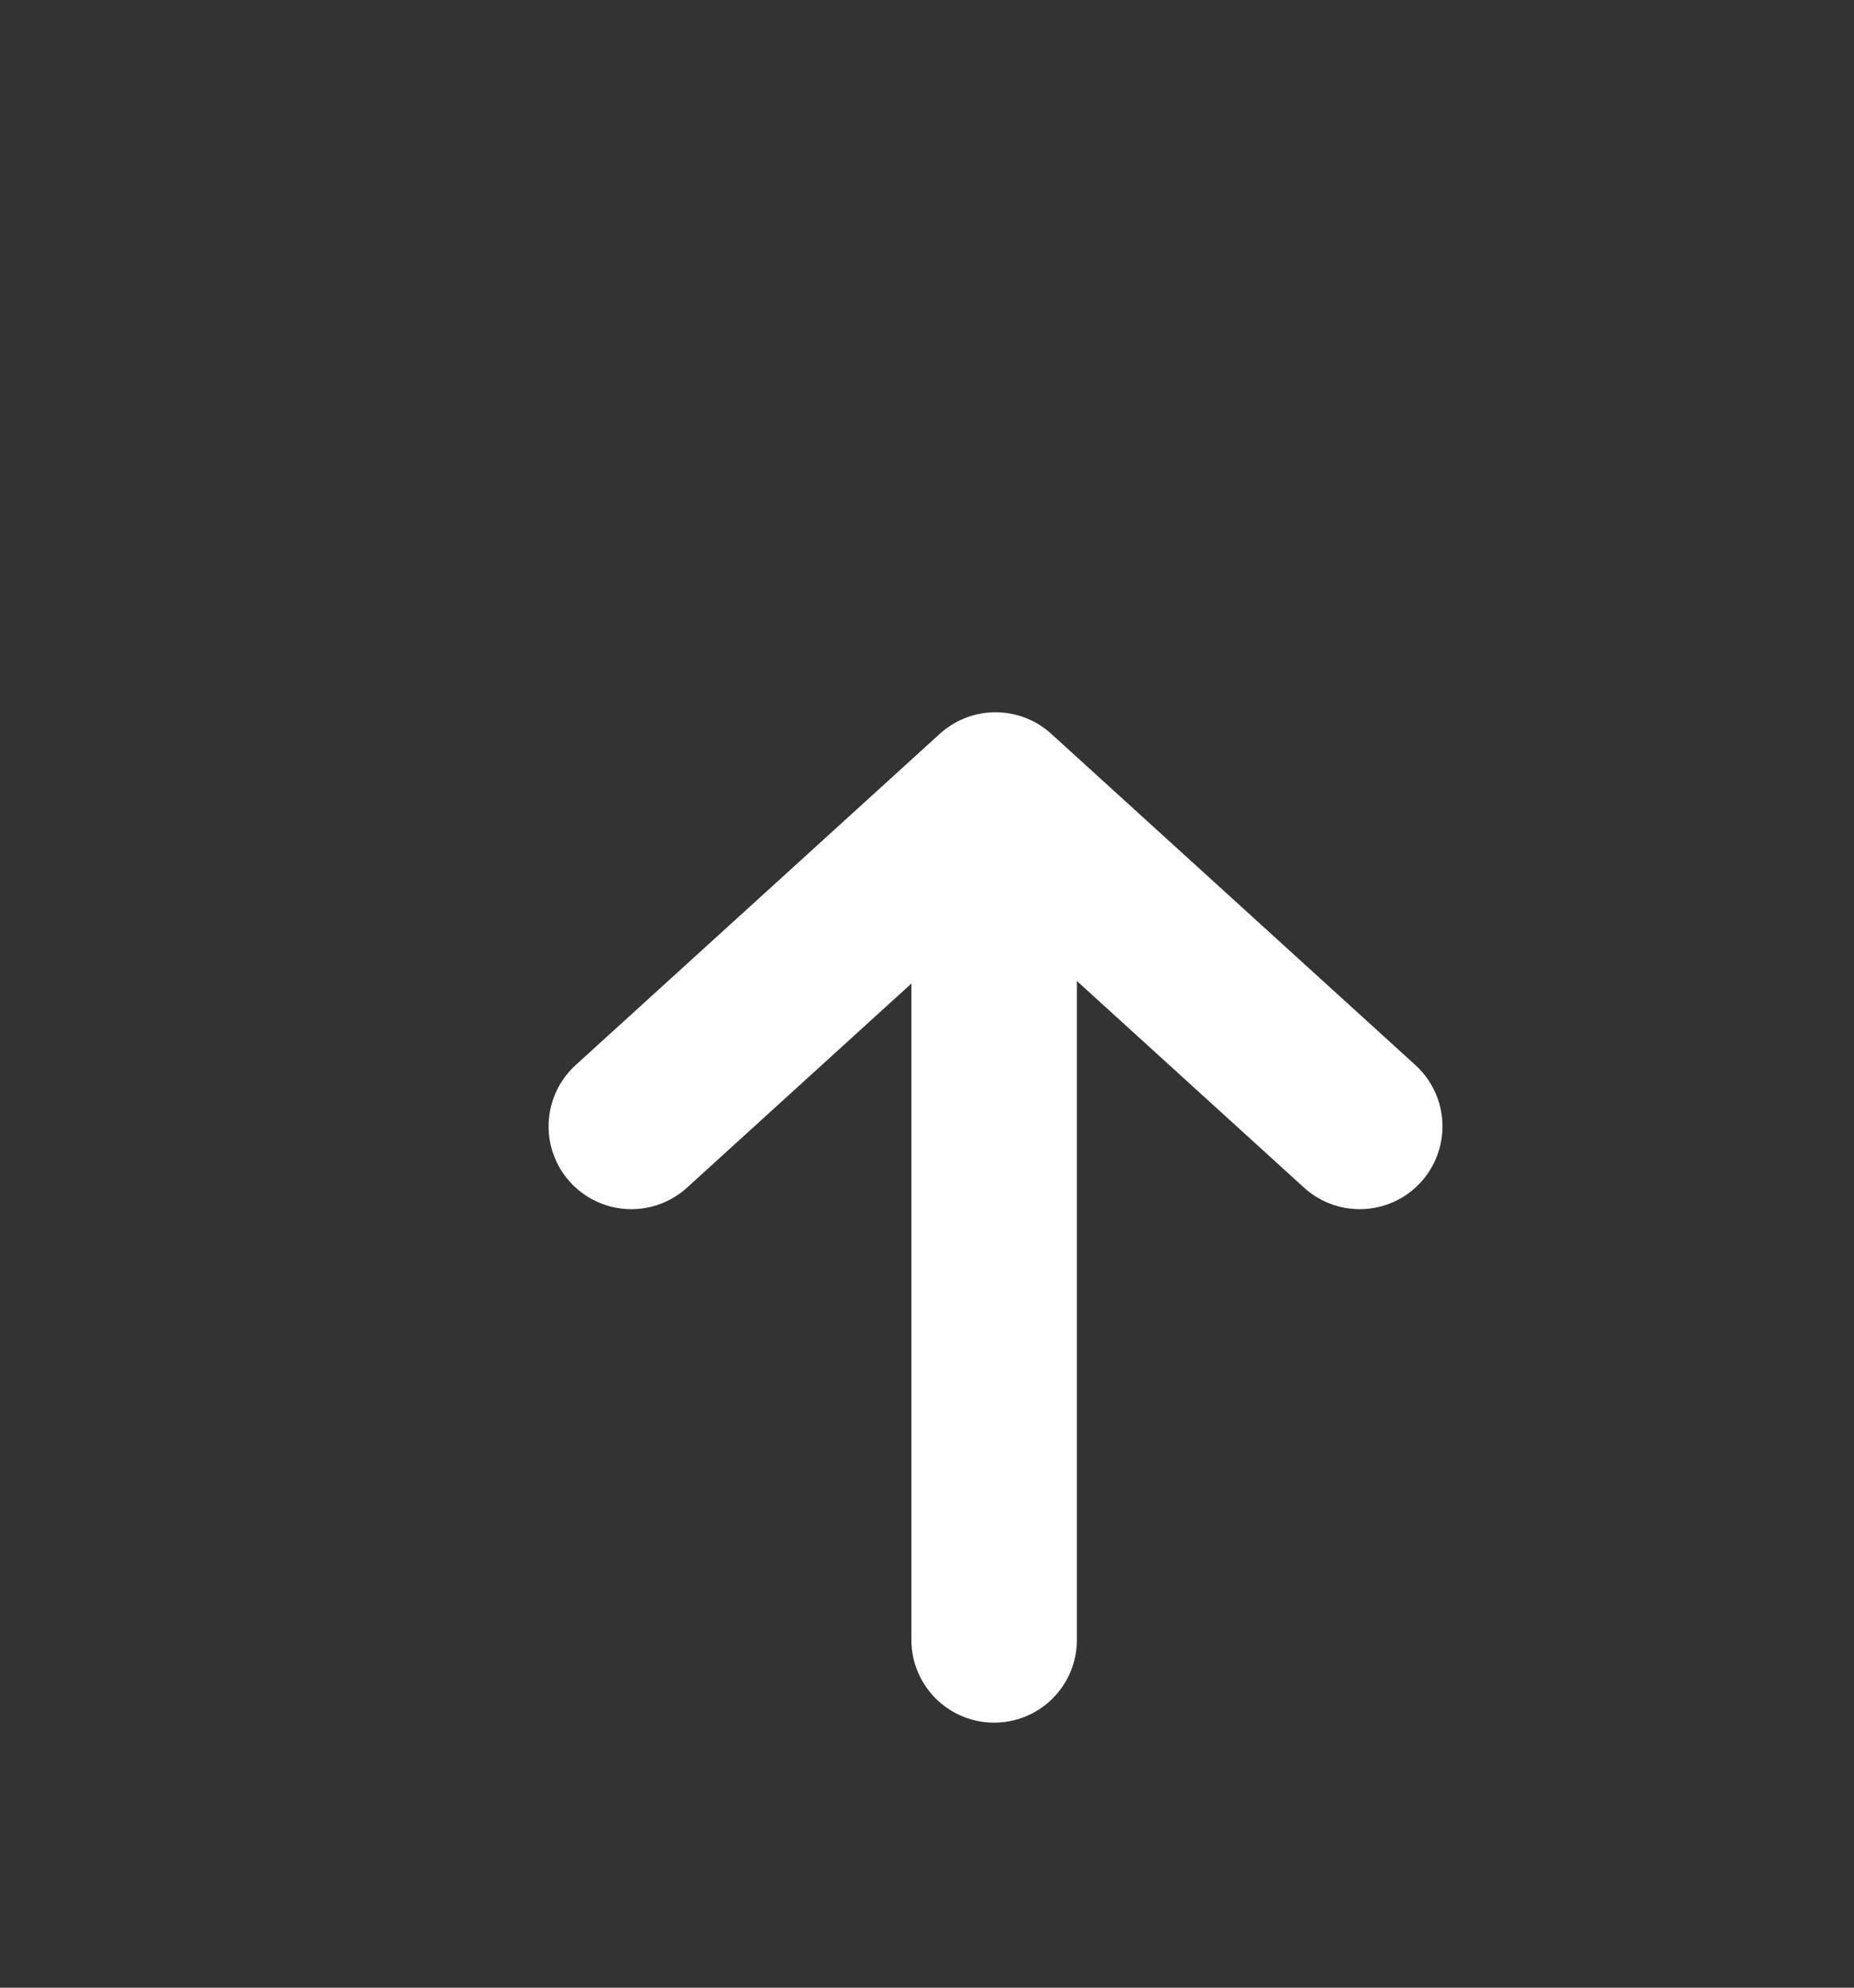
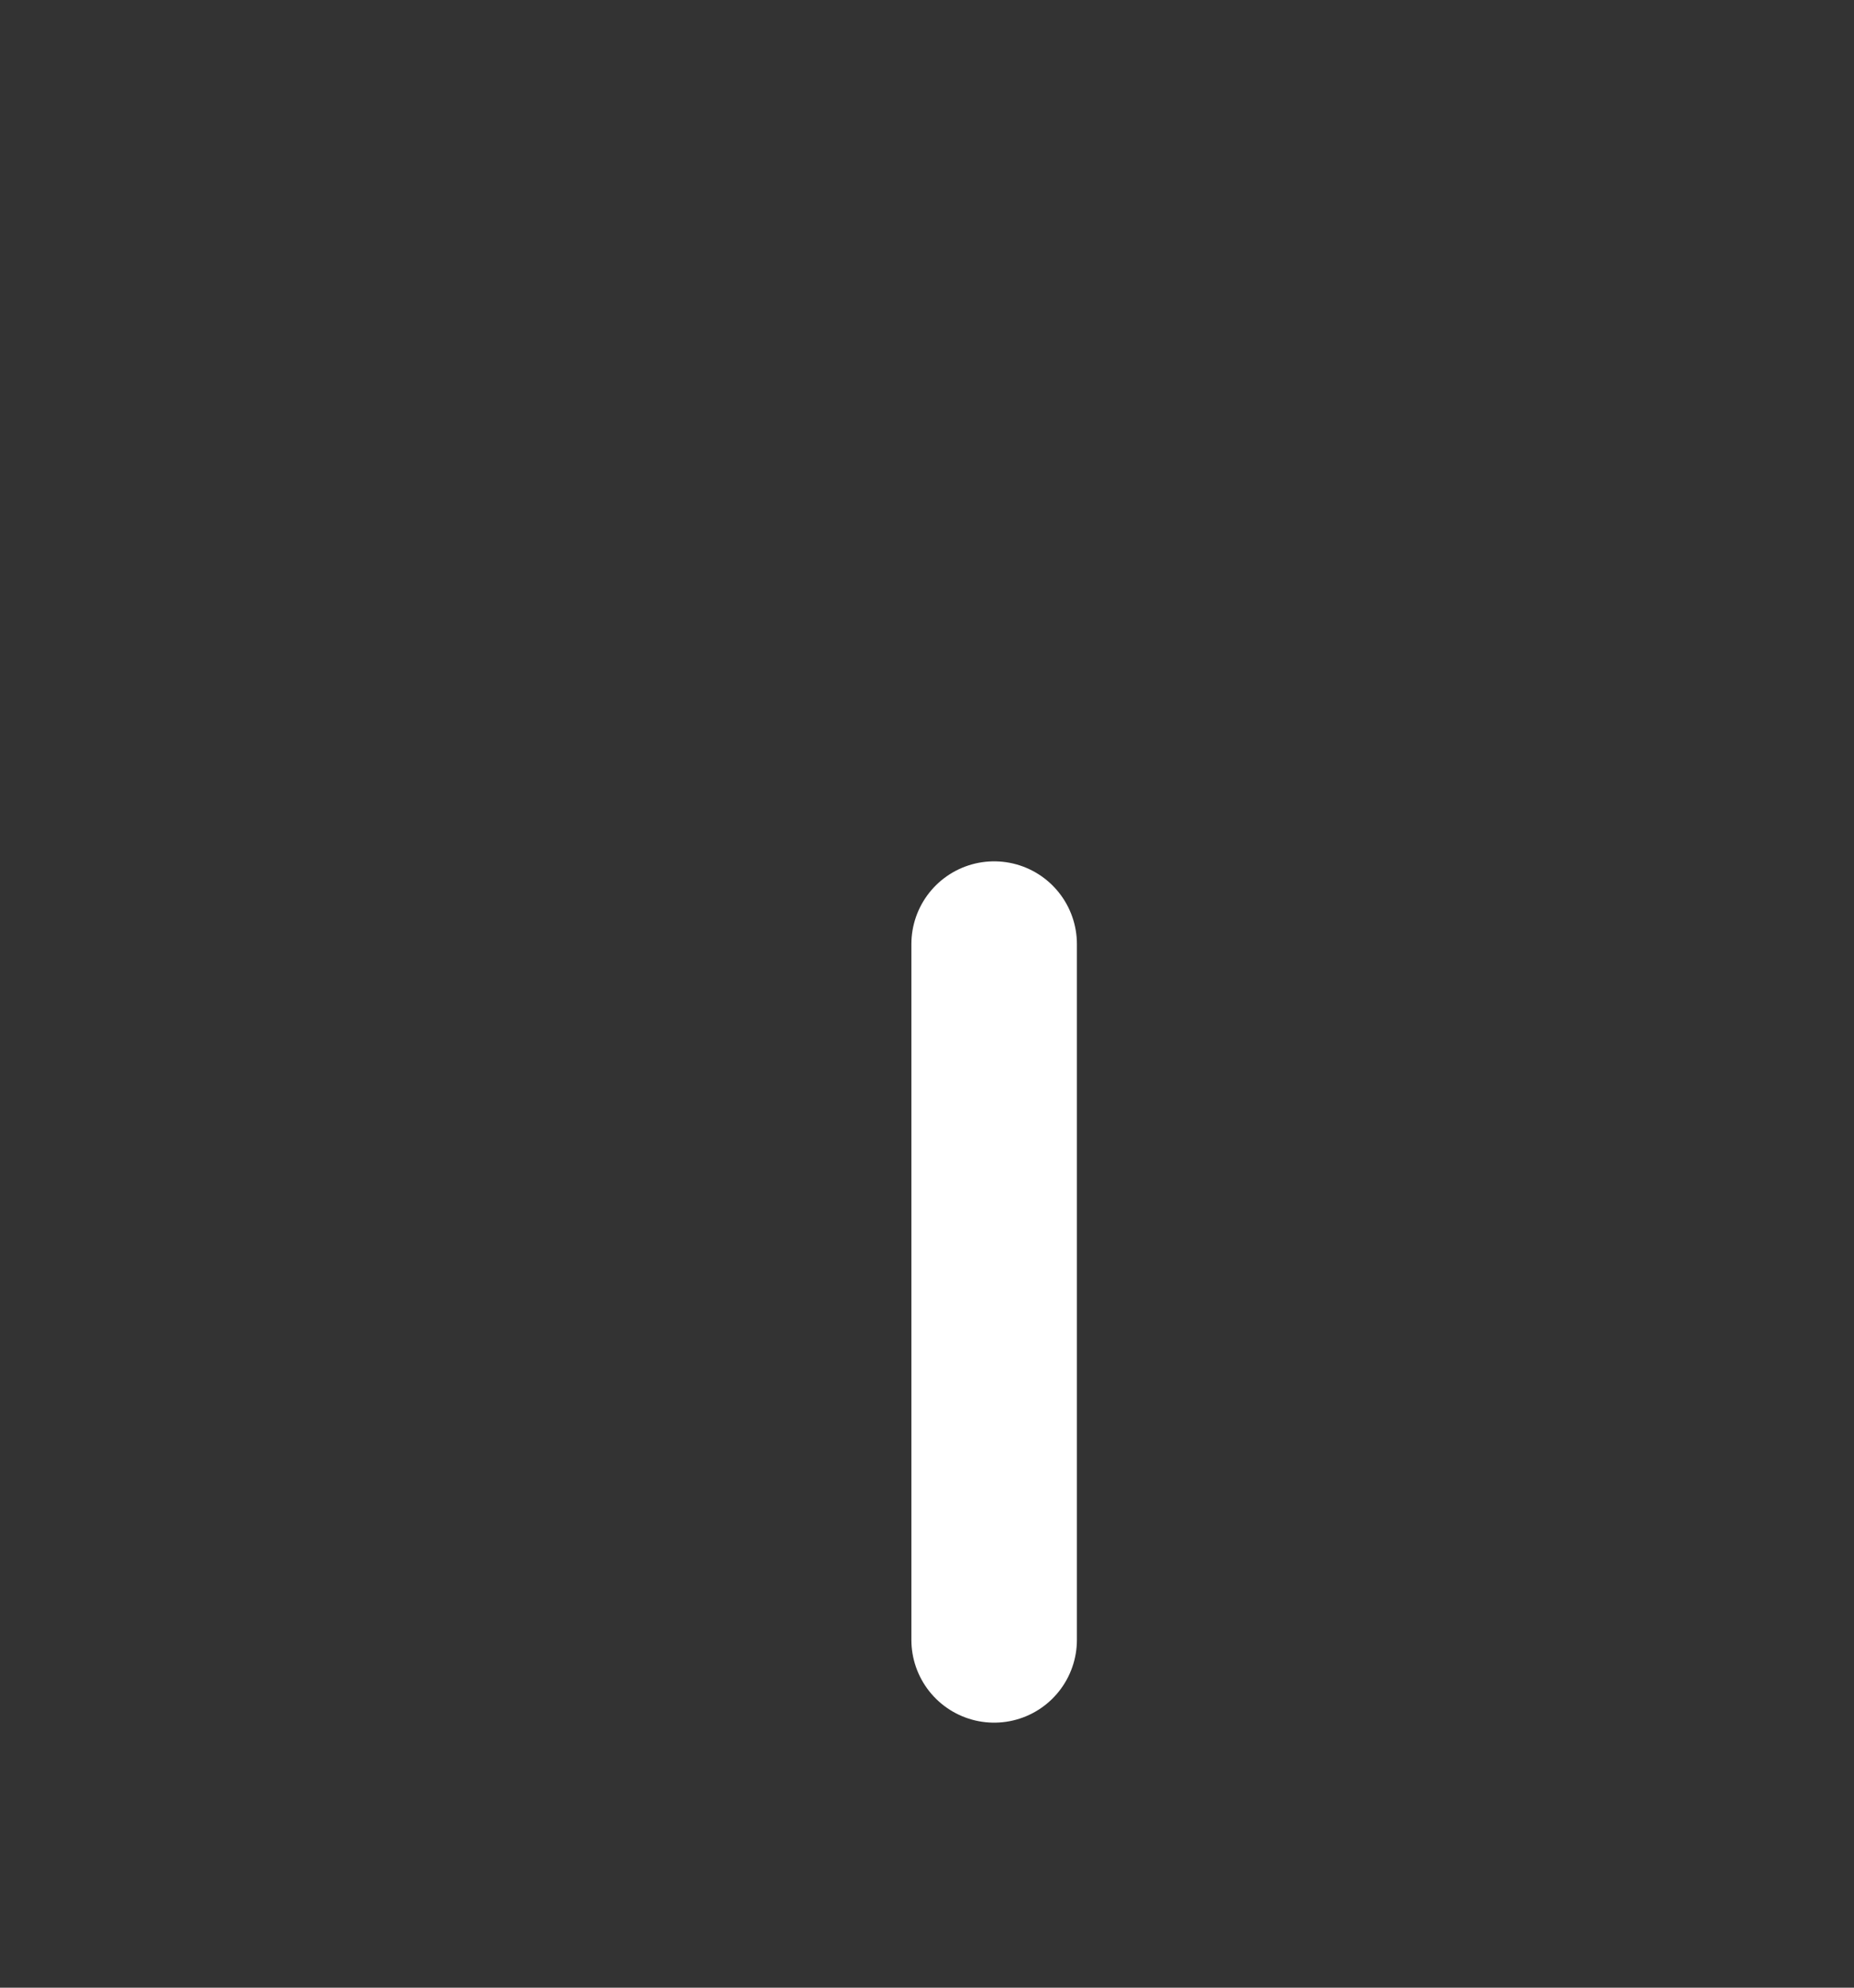
<svg xmlns="http://www.w3.org/2000/svg" width="28" height="30" viewBox="0 0 28 30" fill="none">
  <rect x="0" y="0" width="28" height="30" fill="#333333" stroke="none" />
  <g clip-path="url(#clip0_1785_5595)">
-     <path d="M20.535 17L15.035 12L9.535 17" stroke="white" stroke-width="2.5" stroke-linecap="round" stroke-linejoin="round" />
    <line x1="15.014" y1="14.25" x2="15.014" y2="24.75" stroke="white" stroke-width="2.5" stroke-linecap="round" stroke-linejoin="round" />
  </g>
  <defs>
    <clipPath id="clip0_1785_5595">
      <rect width="27.5" height="30" fill="white" transform="translate(28 30) rotate(180)" />
    </clipPath>
  </defs>
</svg>